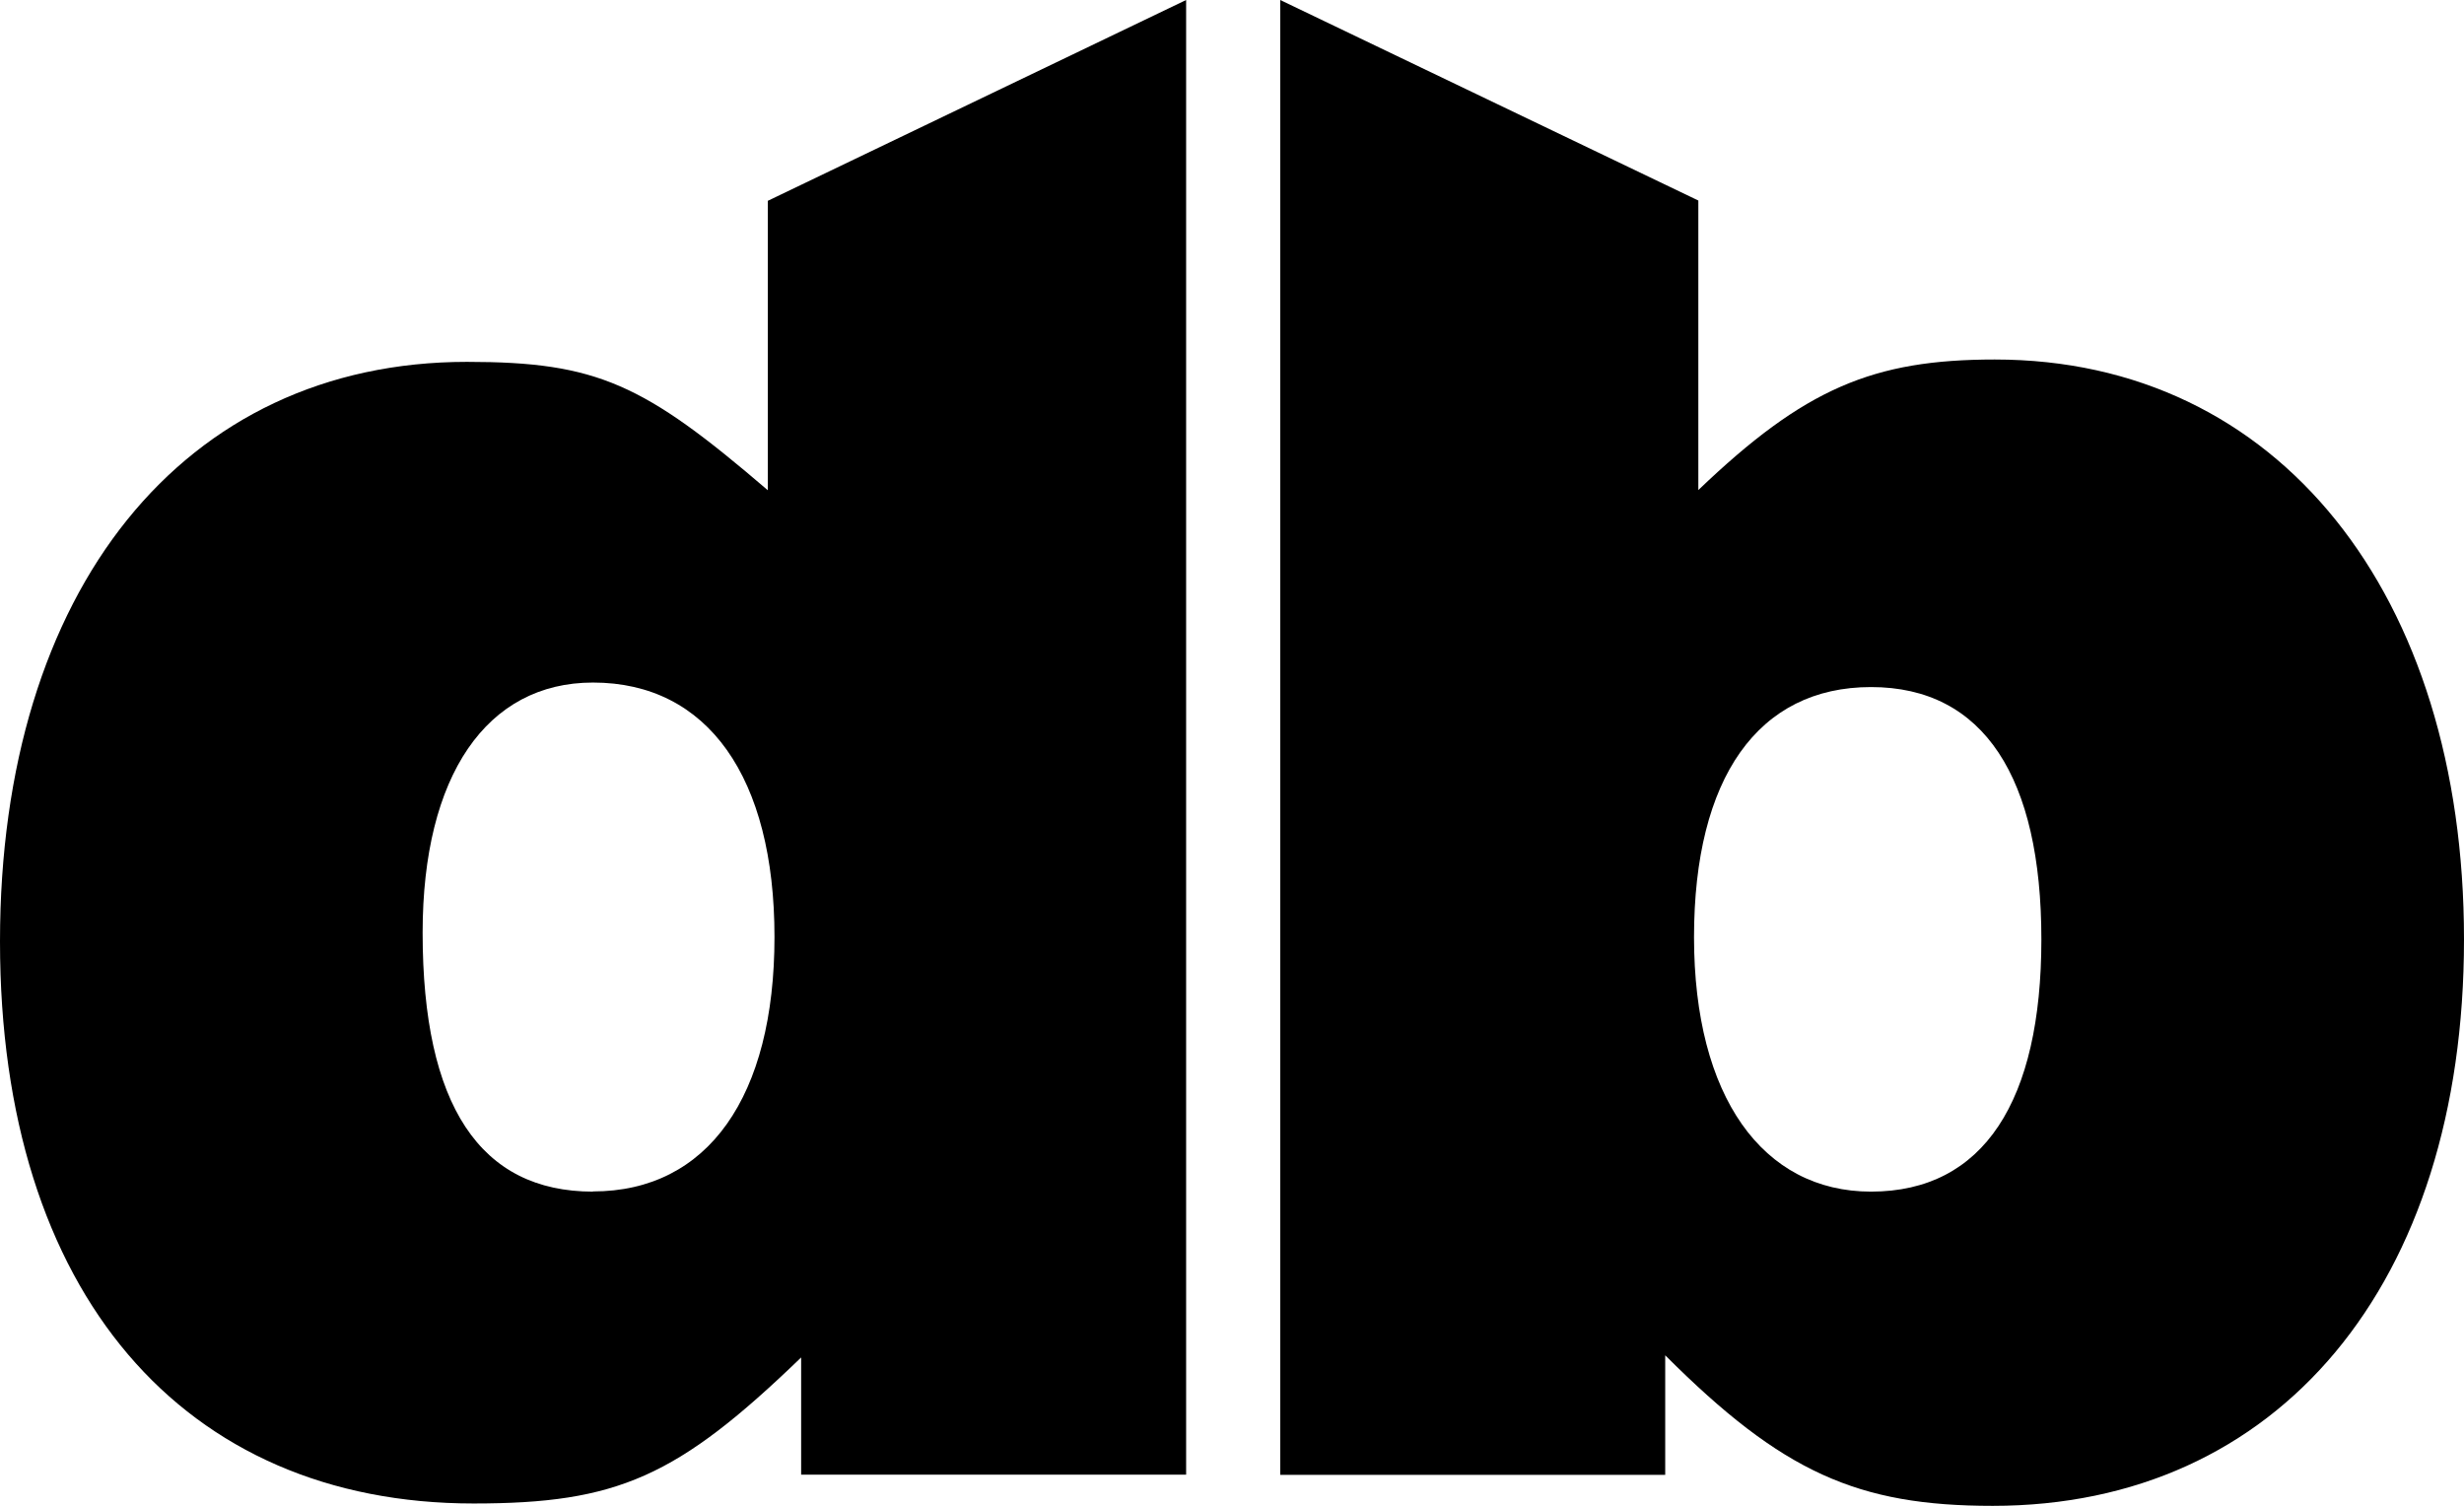
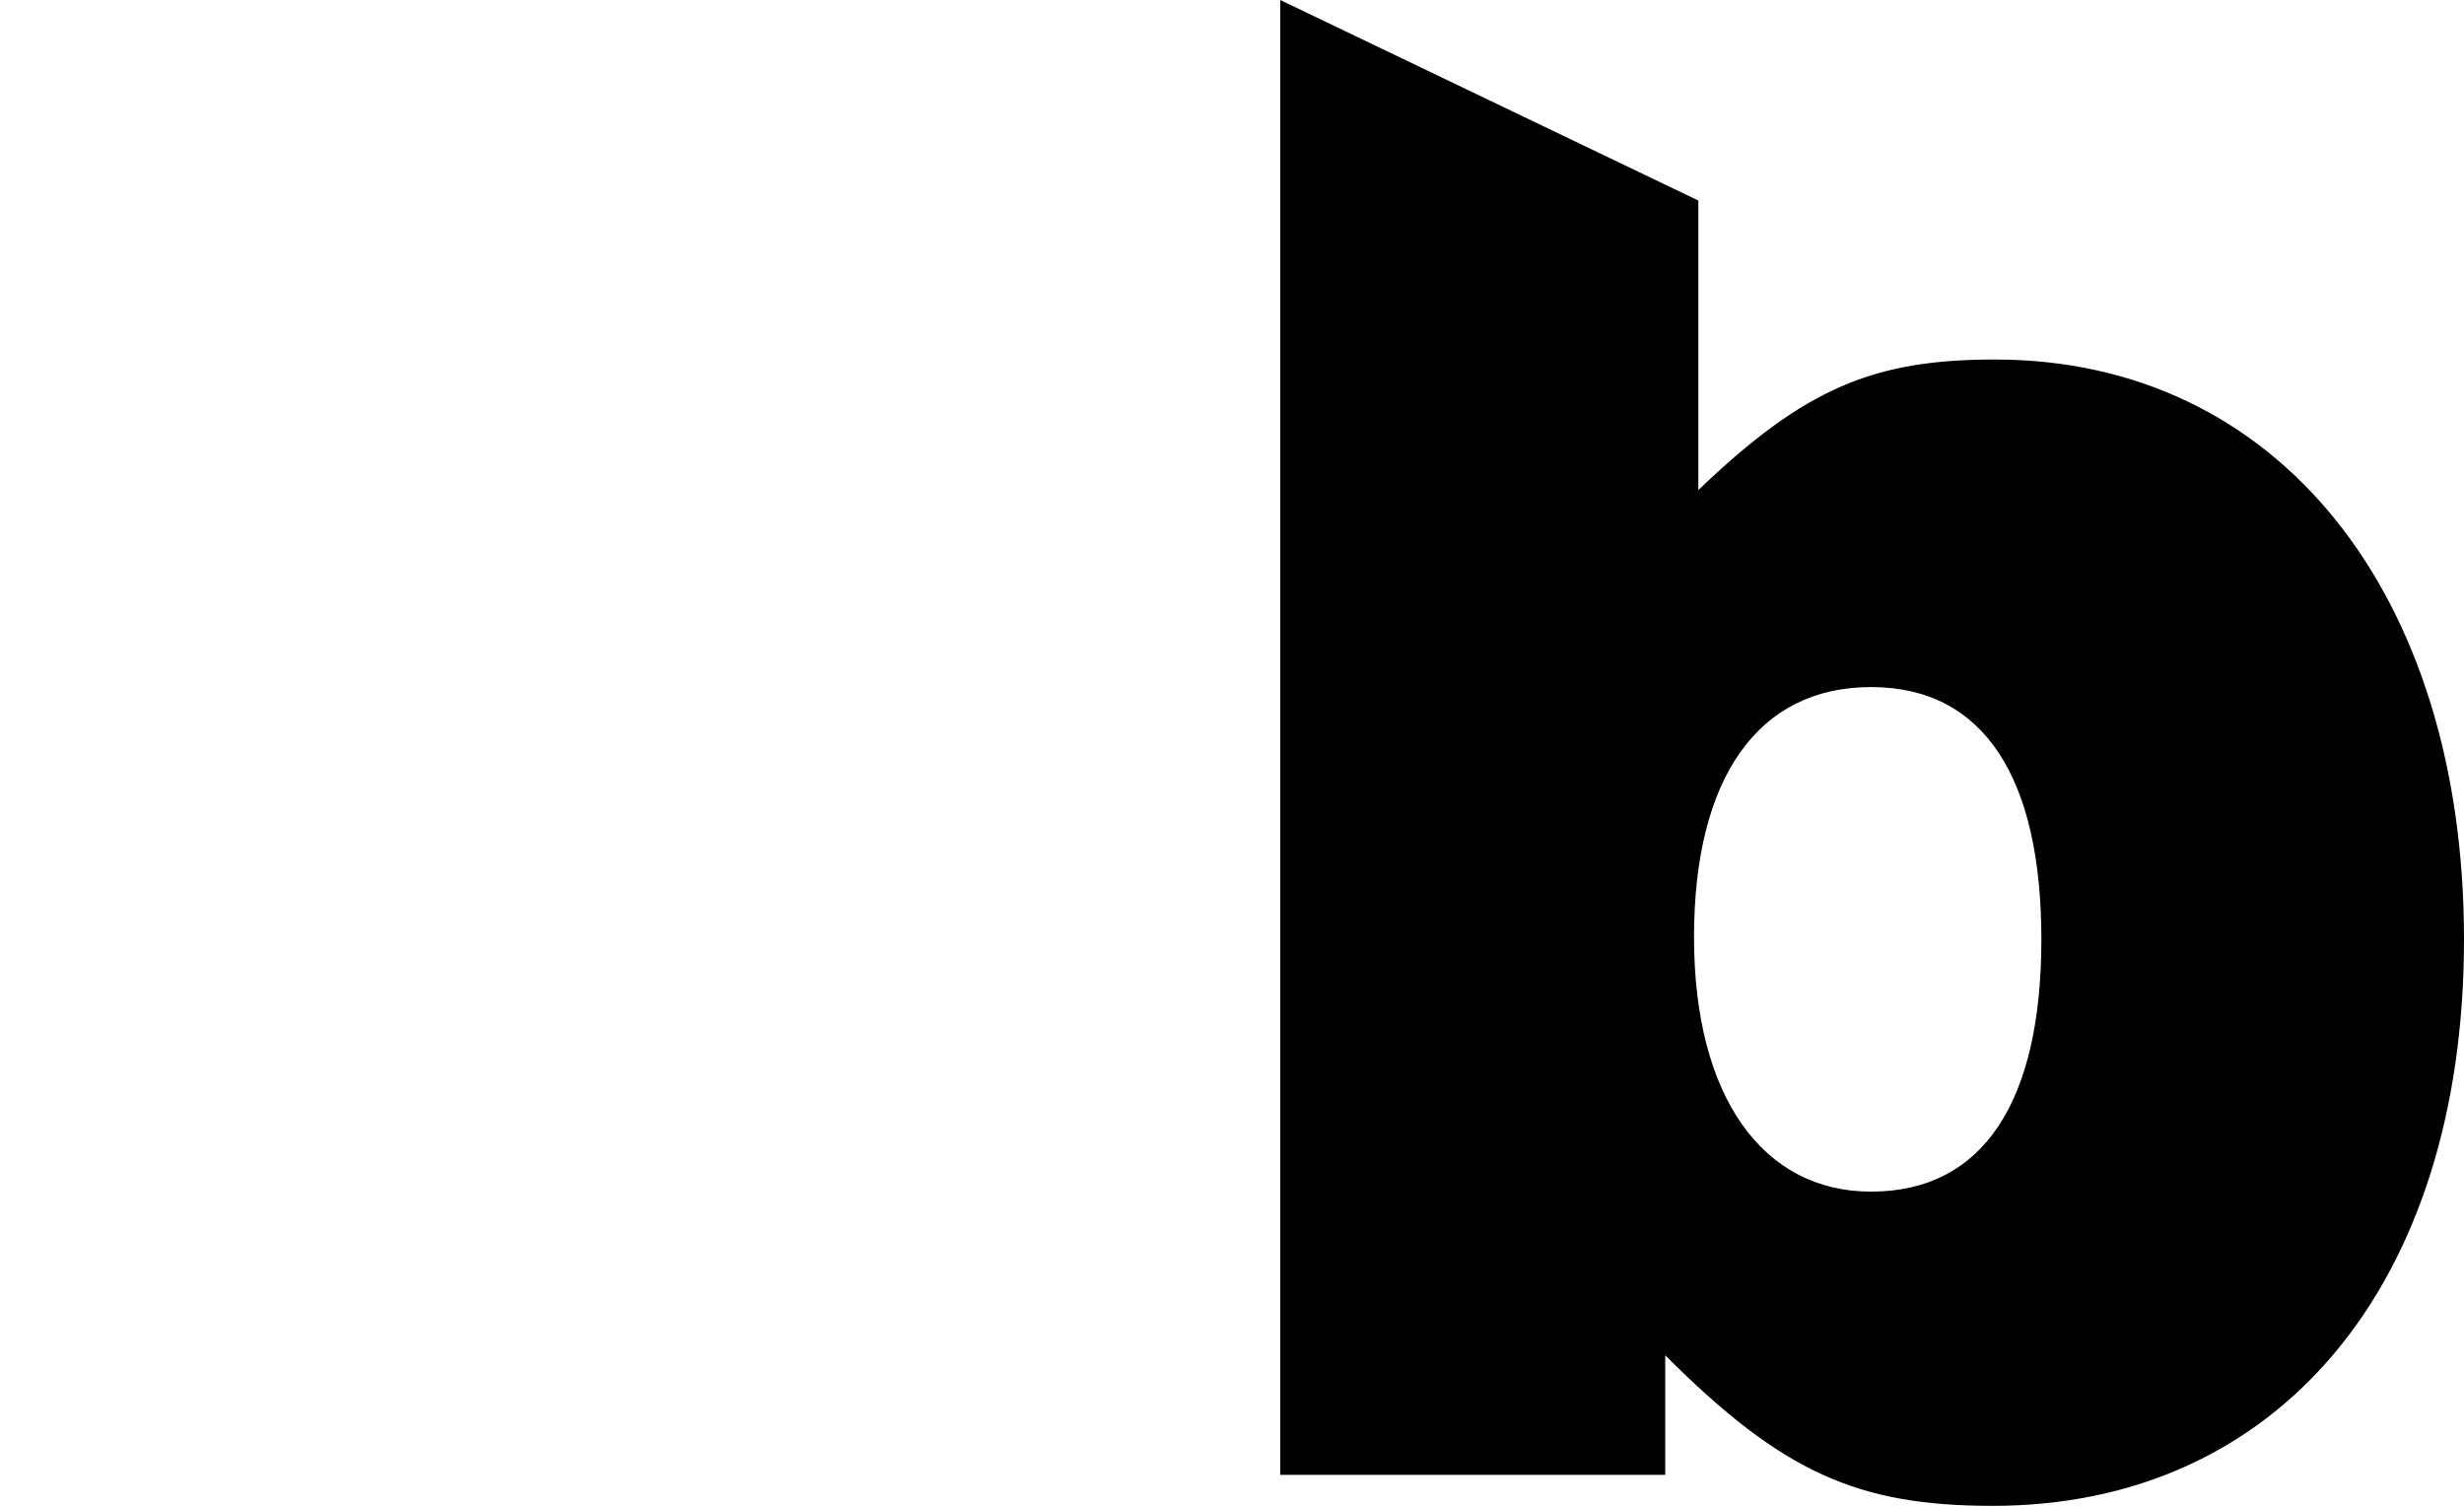
<svg xmlns="http://www.w3.org/2000/svg" id="Camada_1" data-name="Camada 1" viewBox="0 0 125.7 76.82">
  <path d="M101.77,18.34c-6.21,0-9.71,1.47-15.13,6.66v-14.77L65.31,0v75.24h19.64v-6.1c5.98,5.98,9.82,7.68,16.71,7.68,14.56,0,24.04-11.29,24.04-28.9s-9.48-29.58-23.93-29.58ZM95.45,60.79c-5.53,0-9.03-4.85-9.03-12.98s3.27-12.76,9.03-12.76,8.69,4.63,8.69,12.87-2.94,12.87-8.69,12.87Z" />
-   <path d="M39.17,10.24v14.77c-6.32-5.42-8.69-6.55-15.35-6.55C9.37,18.46,0,30.08,0,48.03s9.37,28.67,24.16,28.67c7.34,0,10.39-1.35,16.71-7.45v5.98h19.64V0l-21.33,10.24ZM30.25,60.79c-5.76,0-8.69-4.4-8.69-13.21,0-8.02,3.27-12.76,8.69-12.76,5.87,0,9.26,4.85,9.26,12.98s-3.39,12.98-9.26,12.98Z" />
</svg>